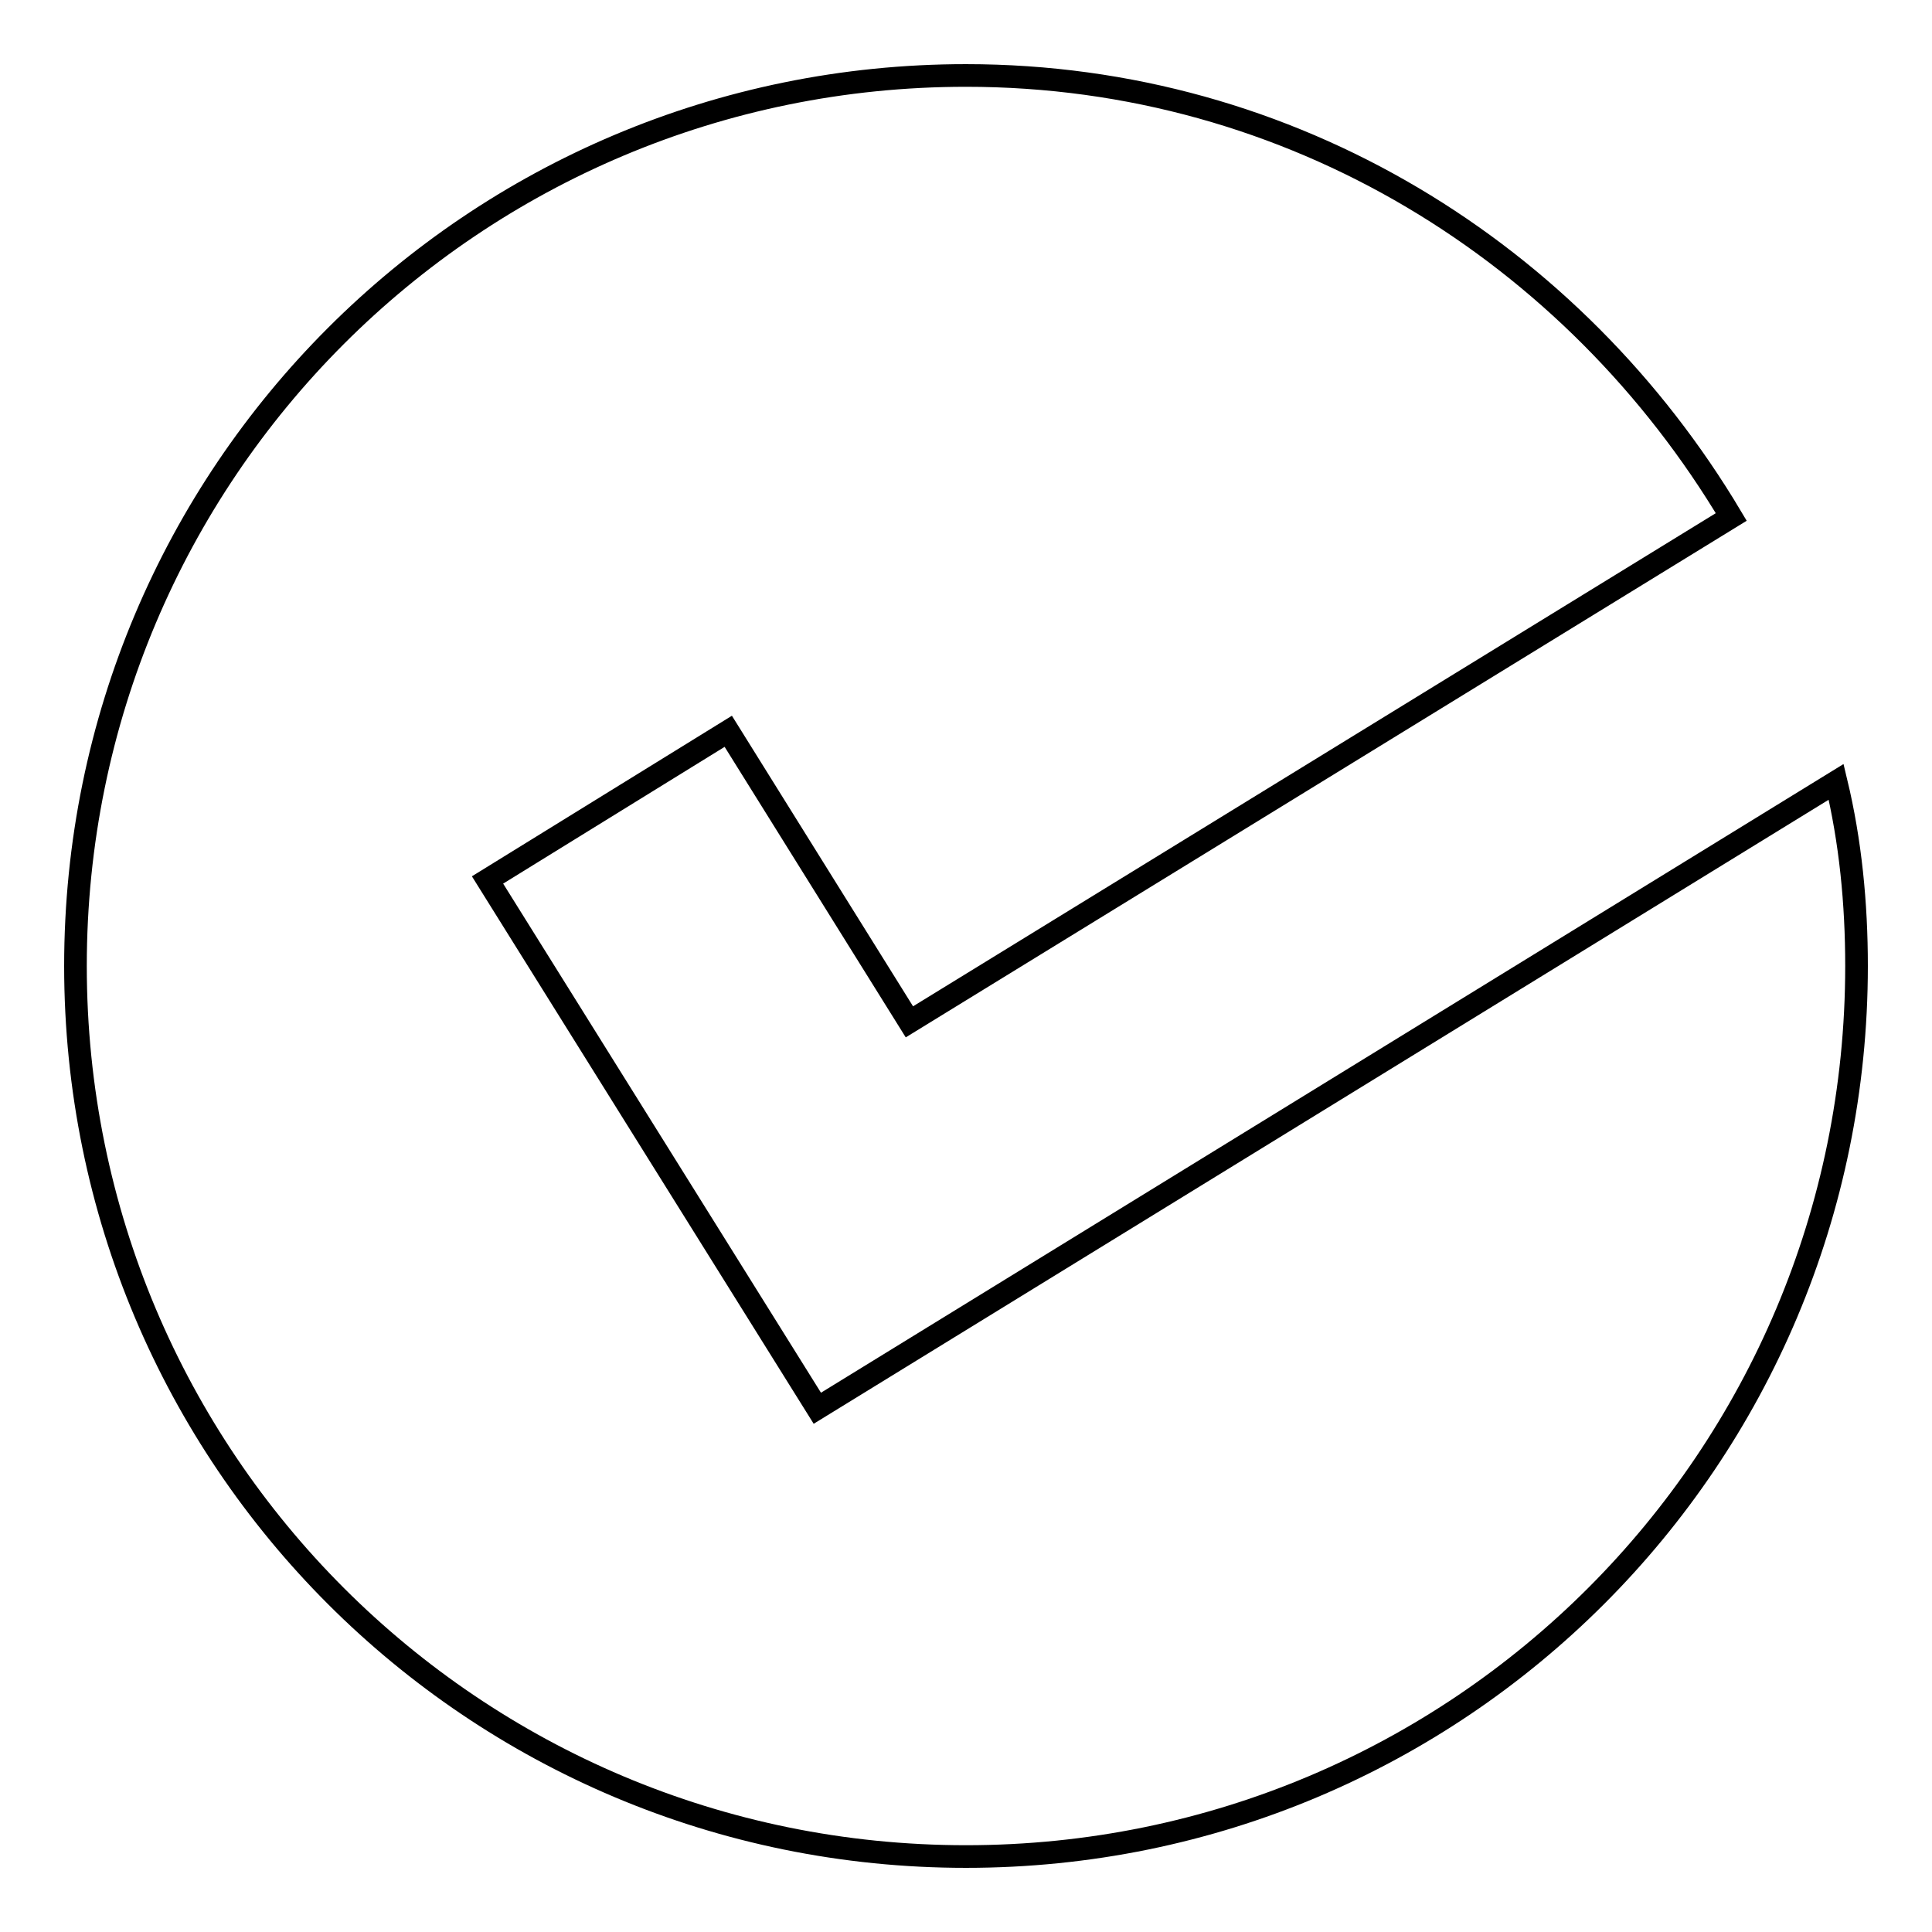
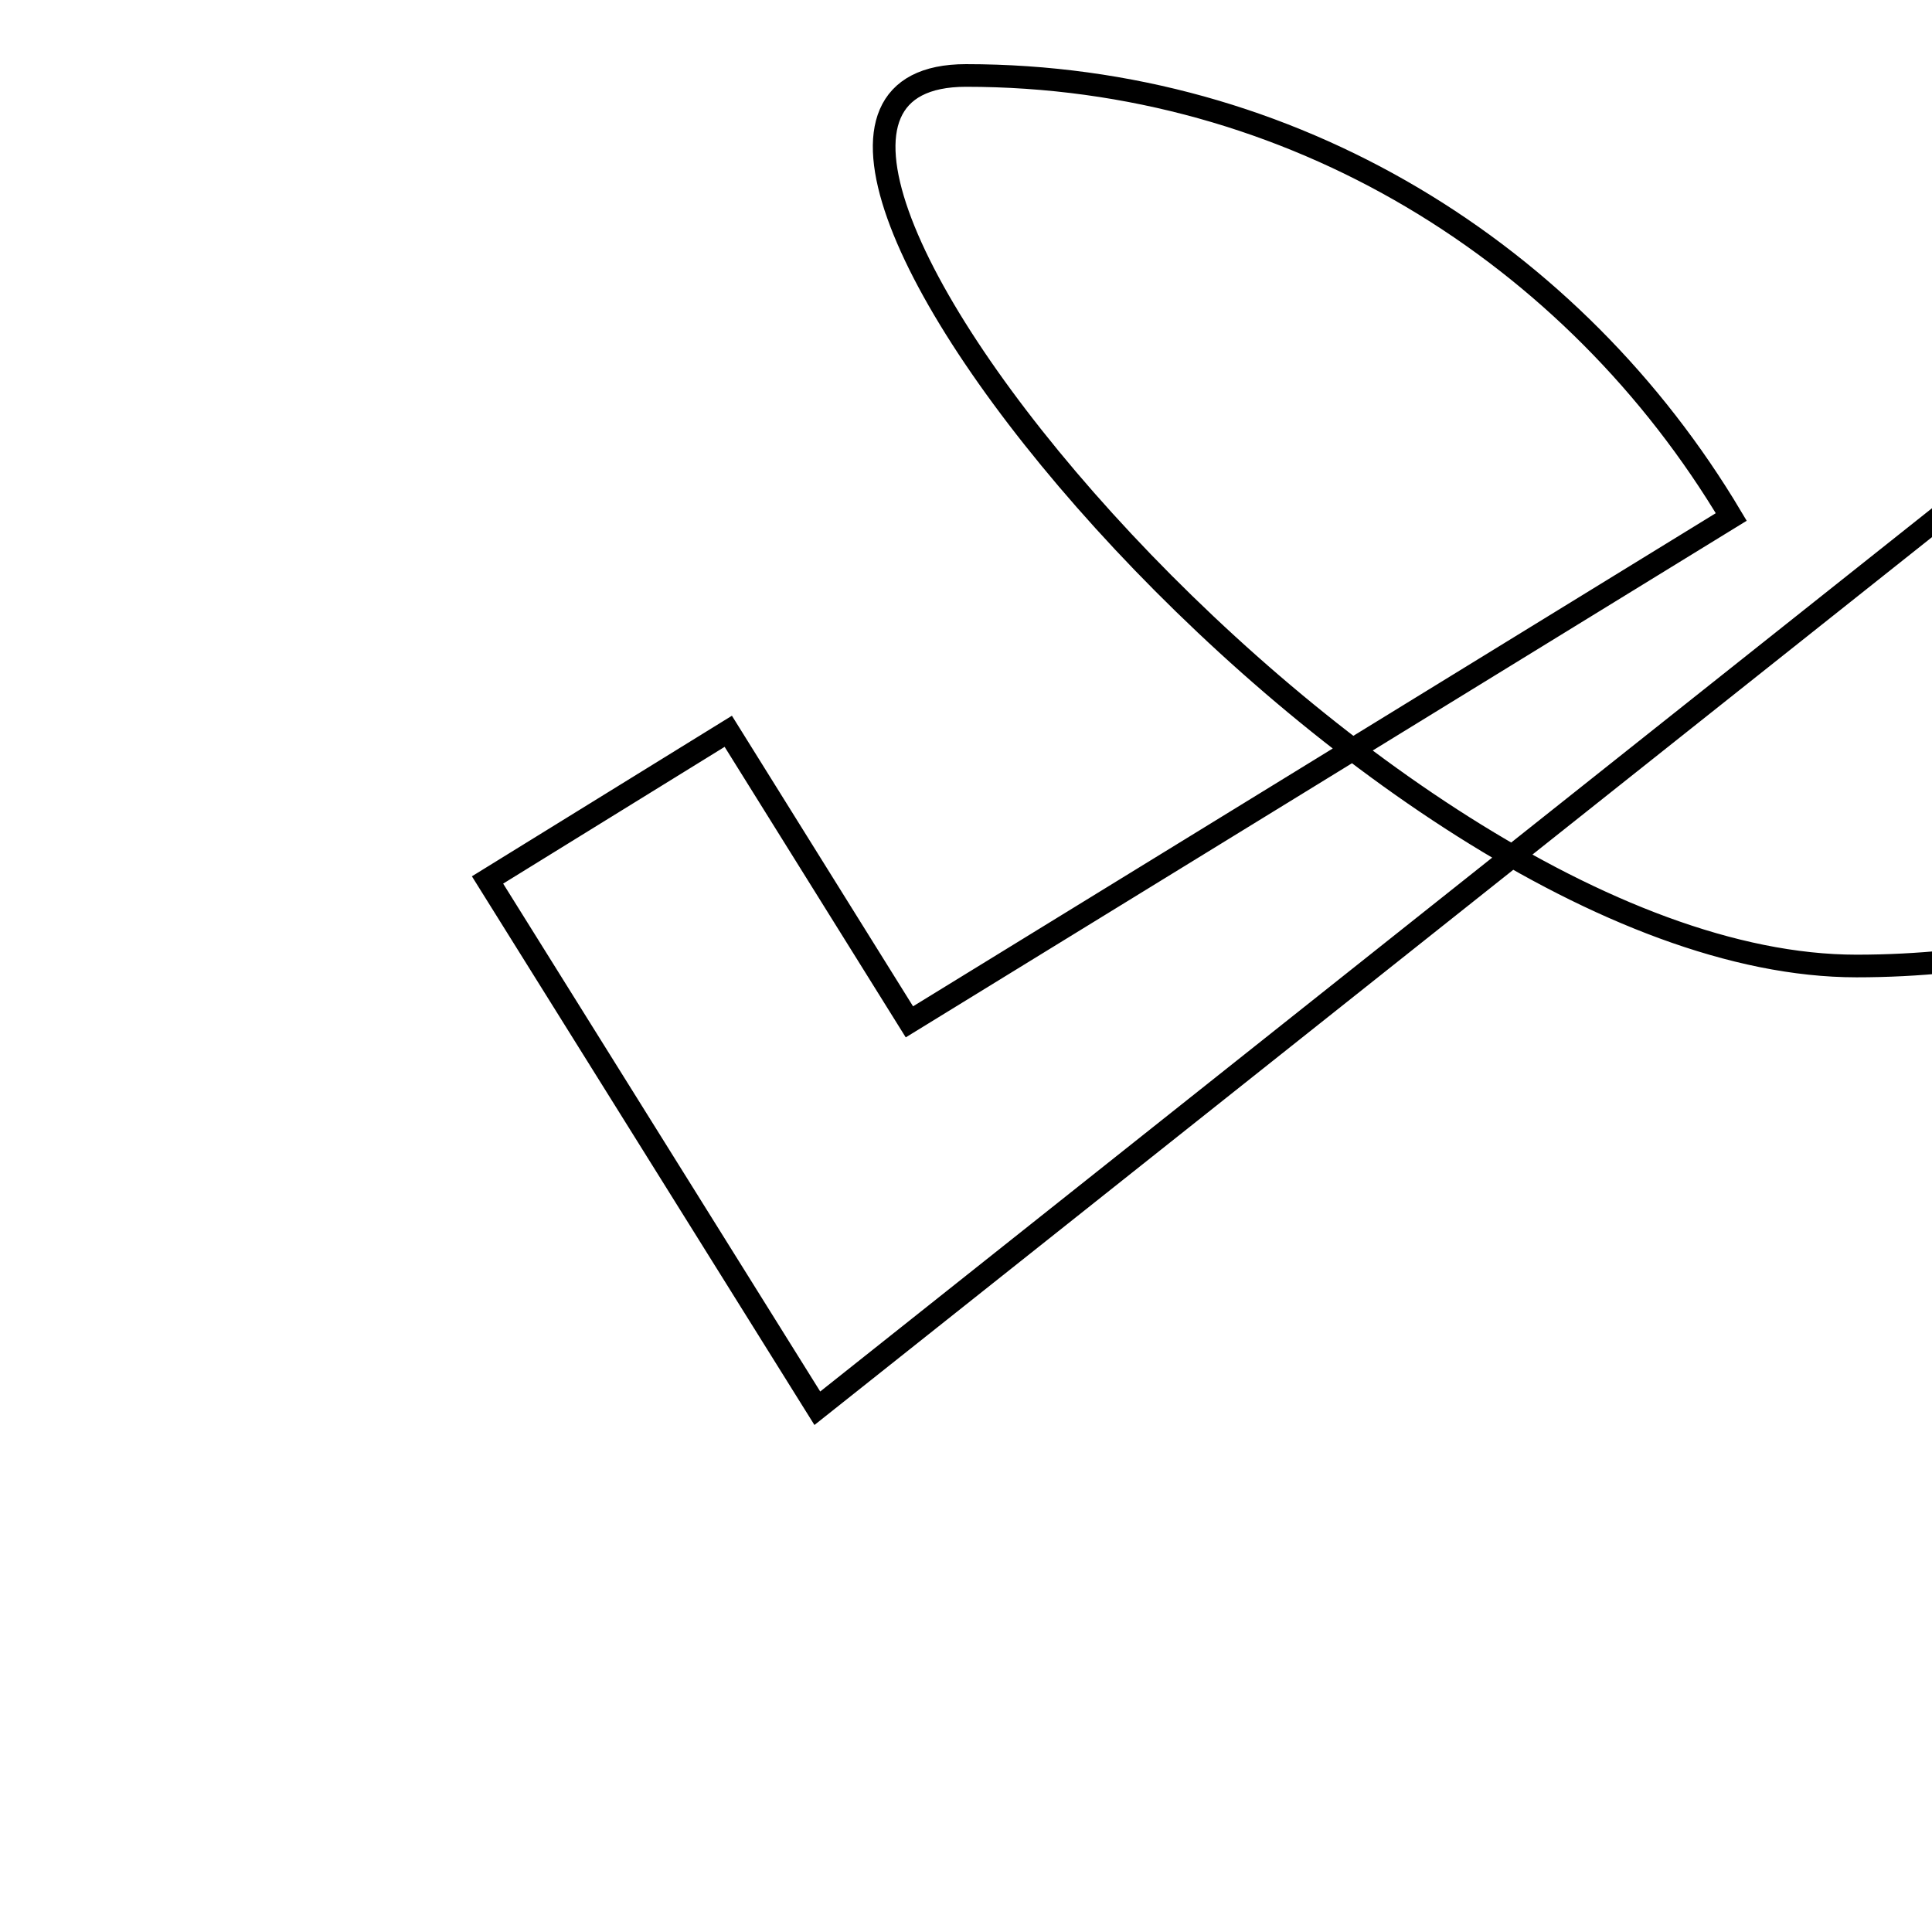
<svg xmlns="http://www.w3.org/2000/svg" version="1.1" x="0px" y="0px" viewBox="0 0 256 256" enable-background="new 0 0 256 256" xml:space="preserve">
  <g>
    <g>
-       <path stroke-width="3" fill-opacity="0" stroke="#000000" d="M108.3,186.6L108.3,186.6L108.3,186.6l-43.7-70l31.9-19.7l24,38.5l108.9-66.9C208.6,33.6,171.3,10,128,10C62.7,10,10,62.7,10,128s52.7,118,118,118s118-52.7,118-118c0-8.3-0.8-16.5-2.7-24.4L108.3,186.6z" />
+       <path stroke-width="3" fill-opacity="0" stroke="#000000" d="M108.3,186.6L108.3,186.6L108.3,186.6l-43.7-70l31.9-19.7l24,38.5l108.9-66.9C208.6,33.6,171.3,10,128,10s52.7,118,118,118s118-52.7,118-118c0-8.3-0.8-16.5-2.7-24.4L108.3,186.6z" />
    </g>
  </g>
</svg>